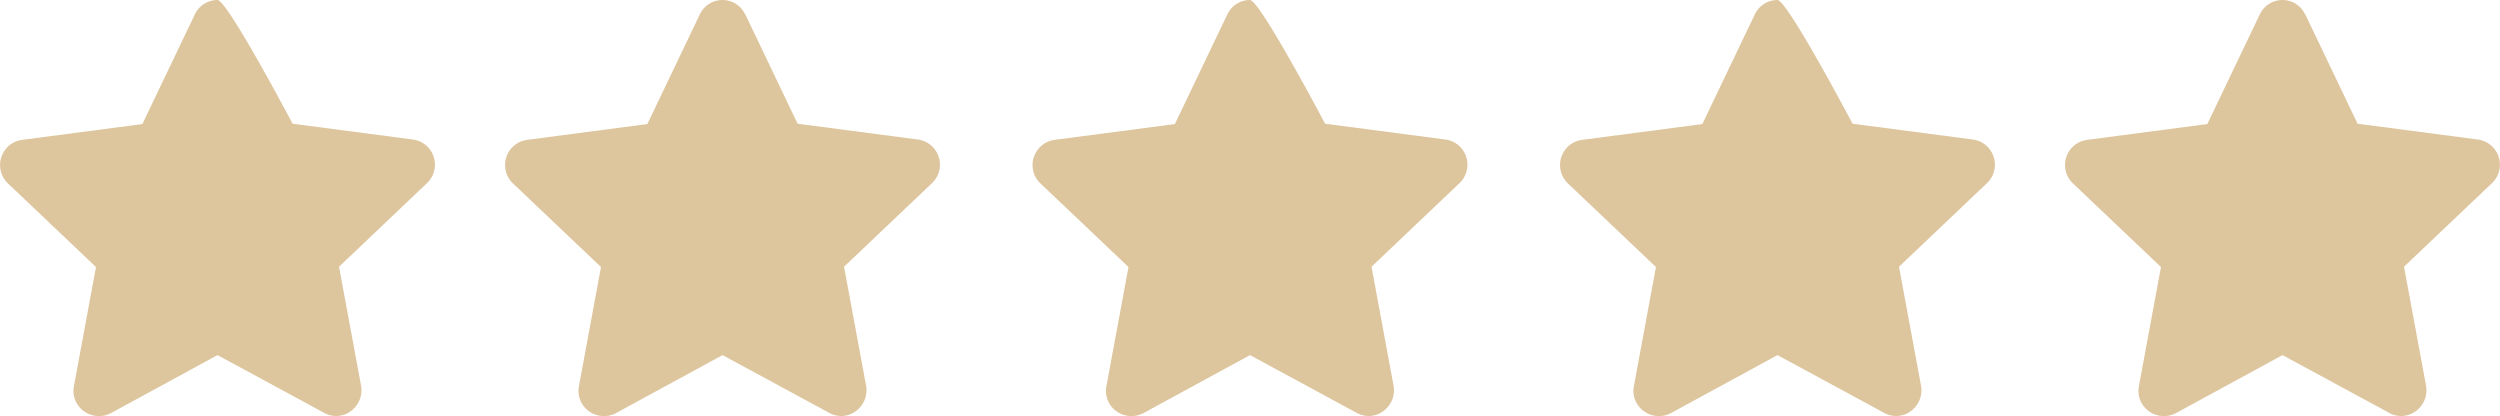
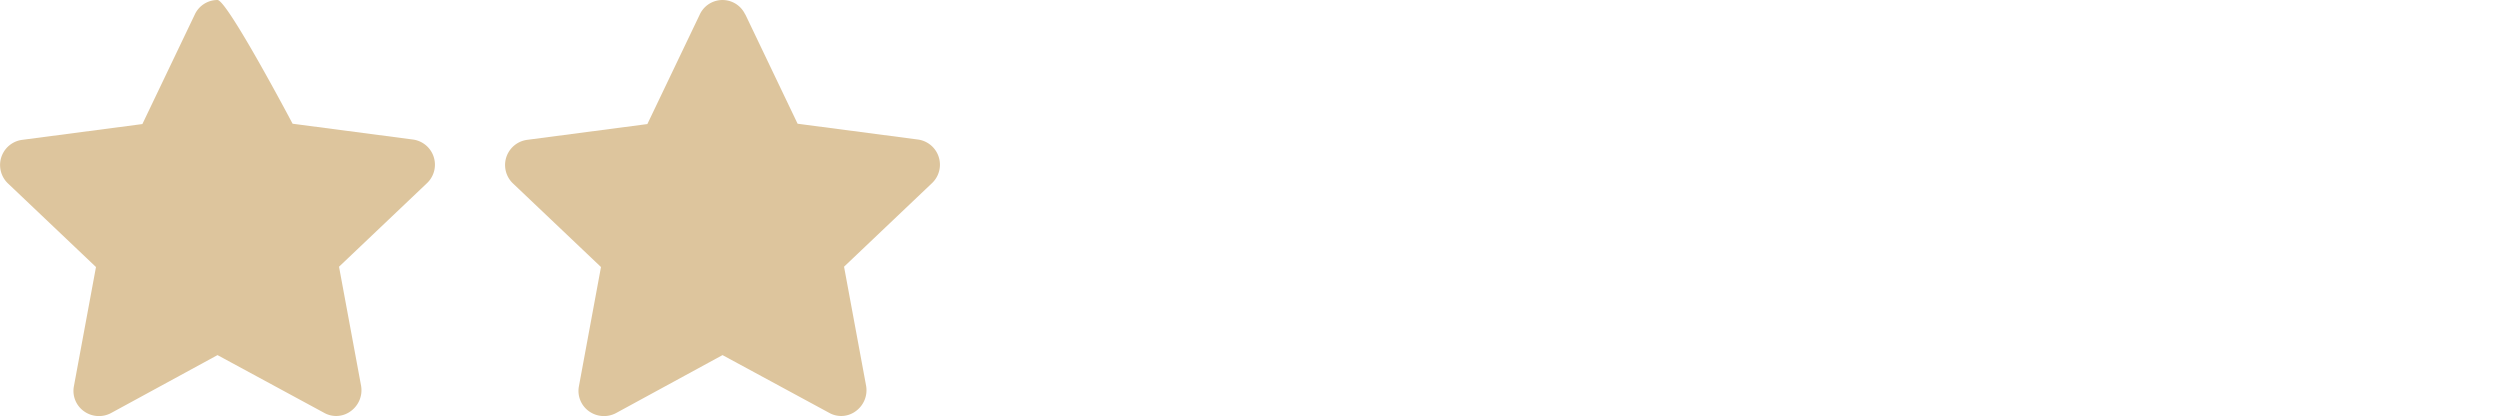
<svg xmlns="http://www.w3.org/2000/svg" id="Group_2" data-name="Group 2" width="148.514" height="24.717" viewBox="0 0 148.514 24.717">
  <g id="Group_1" data-name="Group 1">
    <path id="Icon_fa-regular-face-grin-stars" data-name="Icon fa-regular-face-grin-stars" d="M20.451,9a1.488,1.488,0,0,0-1.35.863l-3.113,6.507-7.144.938A1.509,1.509,0,0,0,8,19.894l5.232,4.969-1.313,7.088a1.483,1.483,0,0,0,.6,1.481,1.528,1.528,0,0,0,1.594.113l6.338-3.45,6.338,3.431a1.452,1.452,0,0,0,1.594-.113,1.534,1.534,0,0,0,.6-1.481L27.67,24.845,32.9,19.876a1.509,1.509,0,0,0-.844-2.588l-7.144-.938S21.03,9,20.451,9ZM51.8,9.863a1.488,1.488,0,0,0-2.7,0l-3.113,6.507-7.144.938A1.509,1.509,0,0,0,38,19.894l5.232,4.969L41.92,31.951a1.483,1.483,0,0,0,.6,1.481,1.528,1.528,0,0,0,1.594.113l6.338-3.45,6.338,3.431a1.452,1.452,0,0,0,1.594-.113,1.534,1.534,0,0,0,.6-1.481l-1.313-7.088L62.9,19.876a1.509,1.509,0,0,0-.844-2.588l-7.144-.938L51.8,9.844Z" transform="translate(-7.53 -9)" fill="#ddc59d" />
-     <path id="Icon_fa-regular-face-grin-stars-2" data-name="Icon fa-regular-face-grin-stars" d="M20.451,9a1.488,1.488,0,0,0-1.35.863l-3.113,6.507-7.144.938A1.509,1.509,0,0,0,8,19.894l5.232,4.969-1.313,7.088a1.483,1.483,0,0,0,.6,1.481,1.528,1.528,0,0,0,1.594.113l6.338-3.45,6.338,3.431a1.452,1.452,0,0,0,1.594-.113,1.534,1.534,0,0,0,.6-1.481L27.67,24.845,32.9,19.876a1.509,1.509,0,0,0-.844-2.588l-7.144-.938S21.03,9,20.451,9ZM51.8,9.863a1.488,1.488,0,0,0-2.7,0l-3.113,6.507-7.144.938A1.509,1.509,0,0,0,38,19.894l5.232,4.969L41.92,31.951a1.483,1.483,0,0,0,.6,1.481,1.528,1.528,0,0,0,1.594.113l6.338-3.45,6.338,3.431a1.452,1.452,0,0,0,1.594-.113,1.534,1.534,0,0,0,.6-1.481l-1.313-7.088L62.9,19.876a1.509,1.509,0,0,0-.844-2.588l-7.144-.938L51.8,9.844Z" transform="translate(85.141 -9)" fill="#ddc59d" />
-     <path id="Icon_fa-regular-face-grin-stars-3" data-name="Icon fa-regular-face-grin-stars" d="M20.451,9a1.488,1.488,0,0,0-1.35.863l-3.113,6.507-7.144.938A1.509,1.509,0,0,0,8,19.894l5.232,4.969-1.313,7.088a1.483,1.483,0,0,0,.6,1.481,1.528,1.528,0,0,0,1.594.113l6.338-3.45,6.338,3.431a1.452,1.452,0,0,0,1.594-.113,1.534,1.534,0,0,0,.6-1.481L27.67,24.845,32.9,19.876a1.509,1.509,0,0,0-.844-2.588l-7.144-.938S21.03,9,20.451,9Z" transform="translate(53.806 -9)" fill="#ddc59d" />
  </g>
</svg>